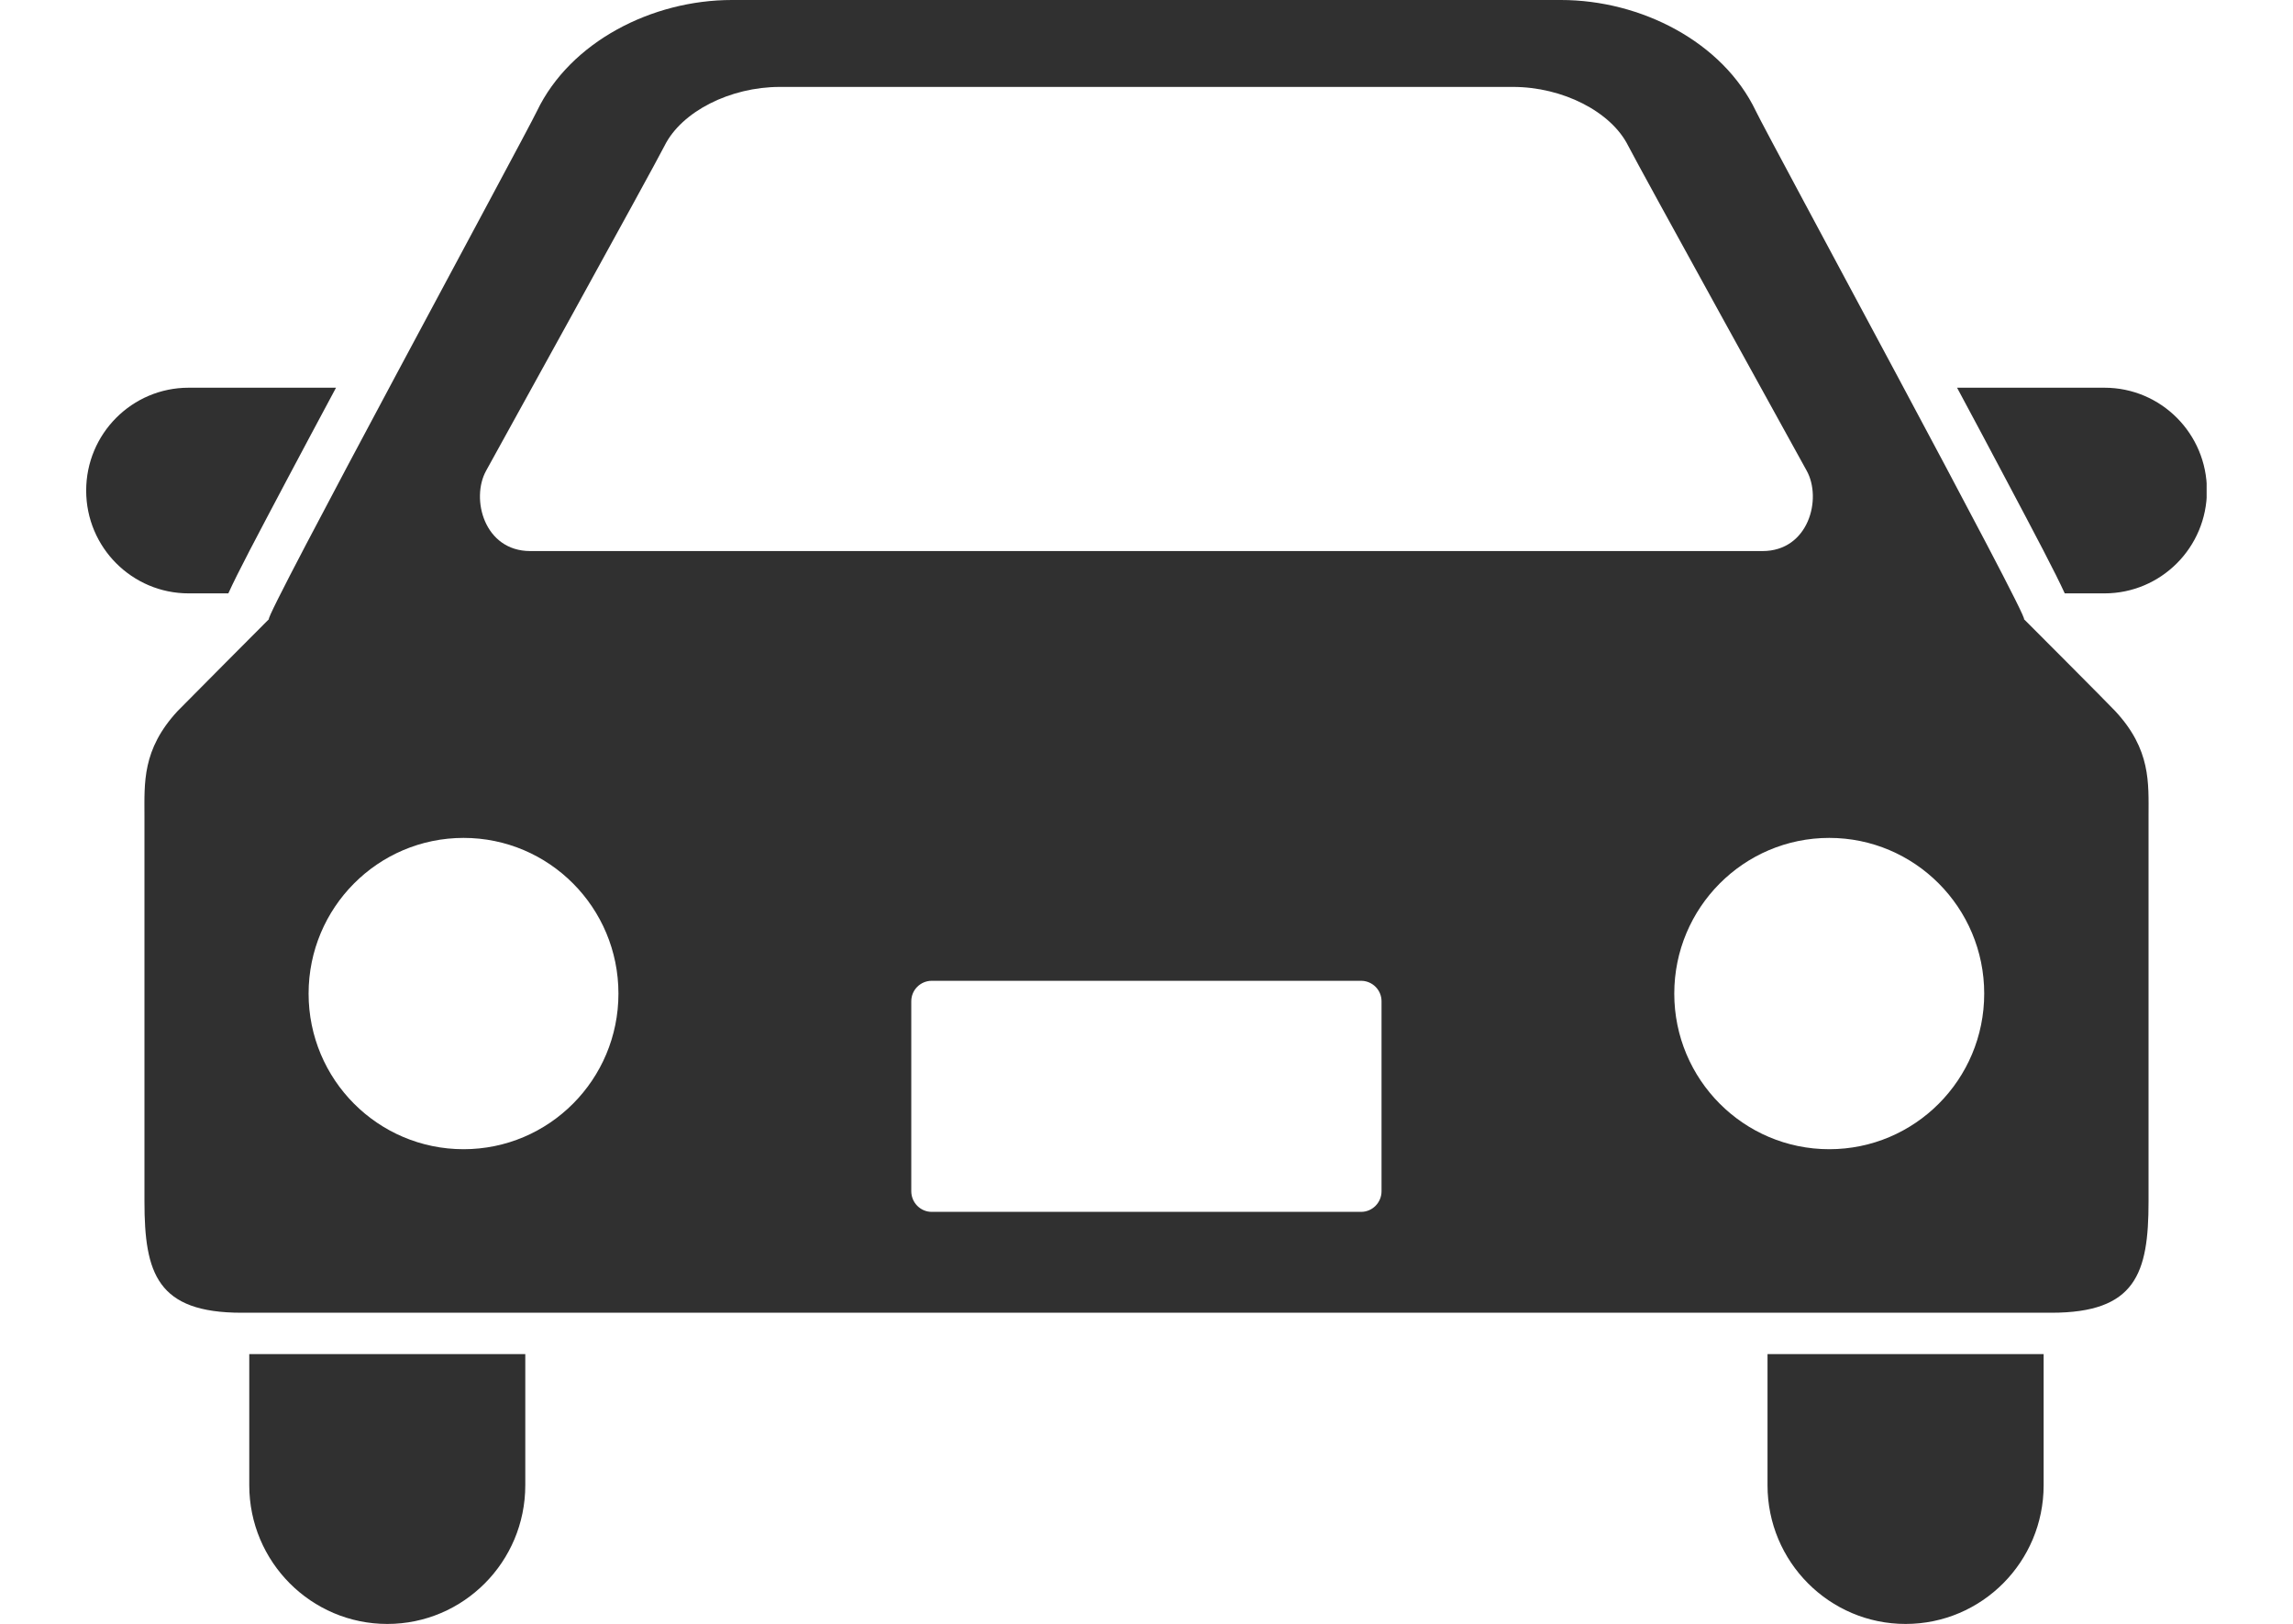
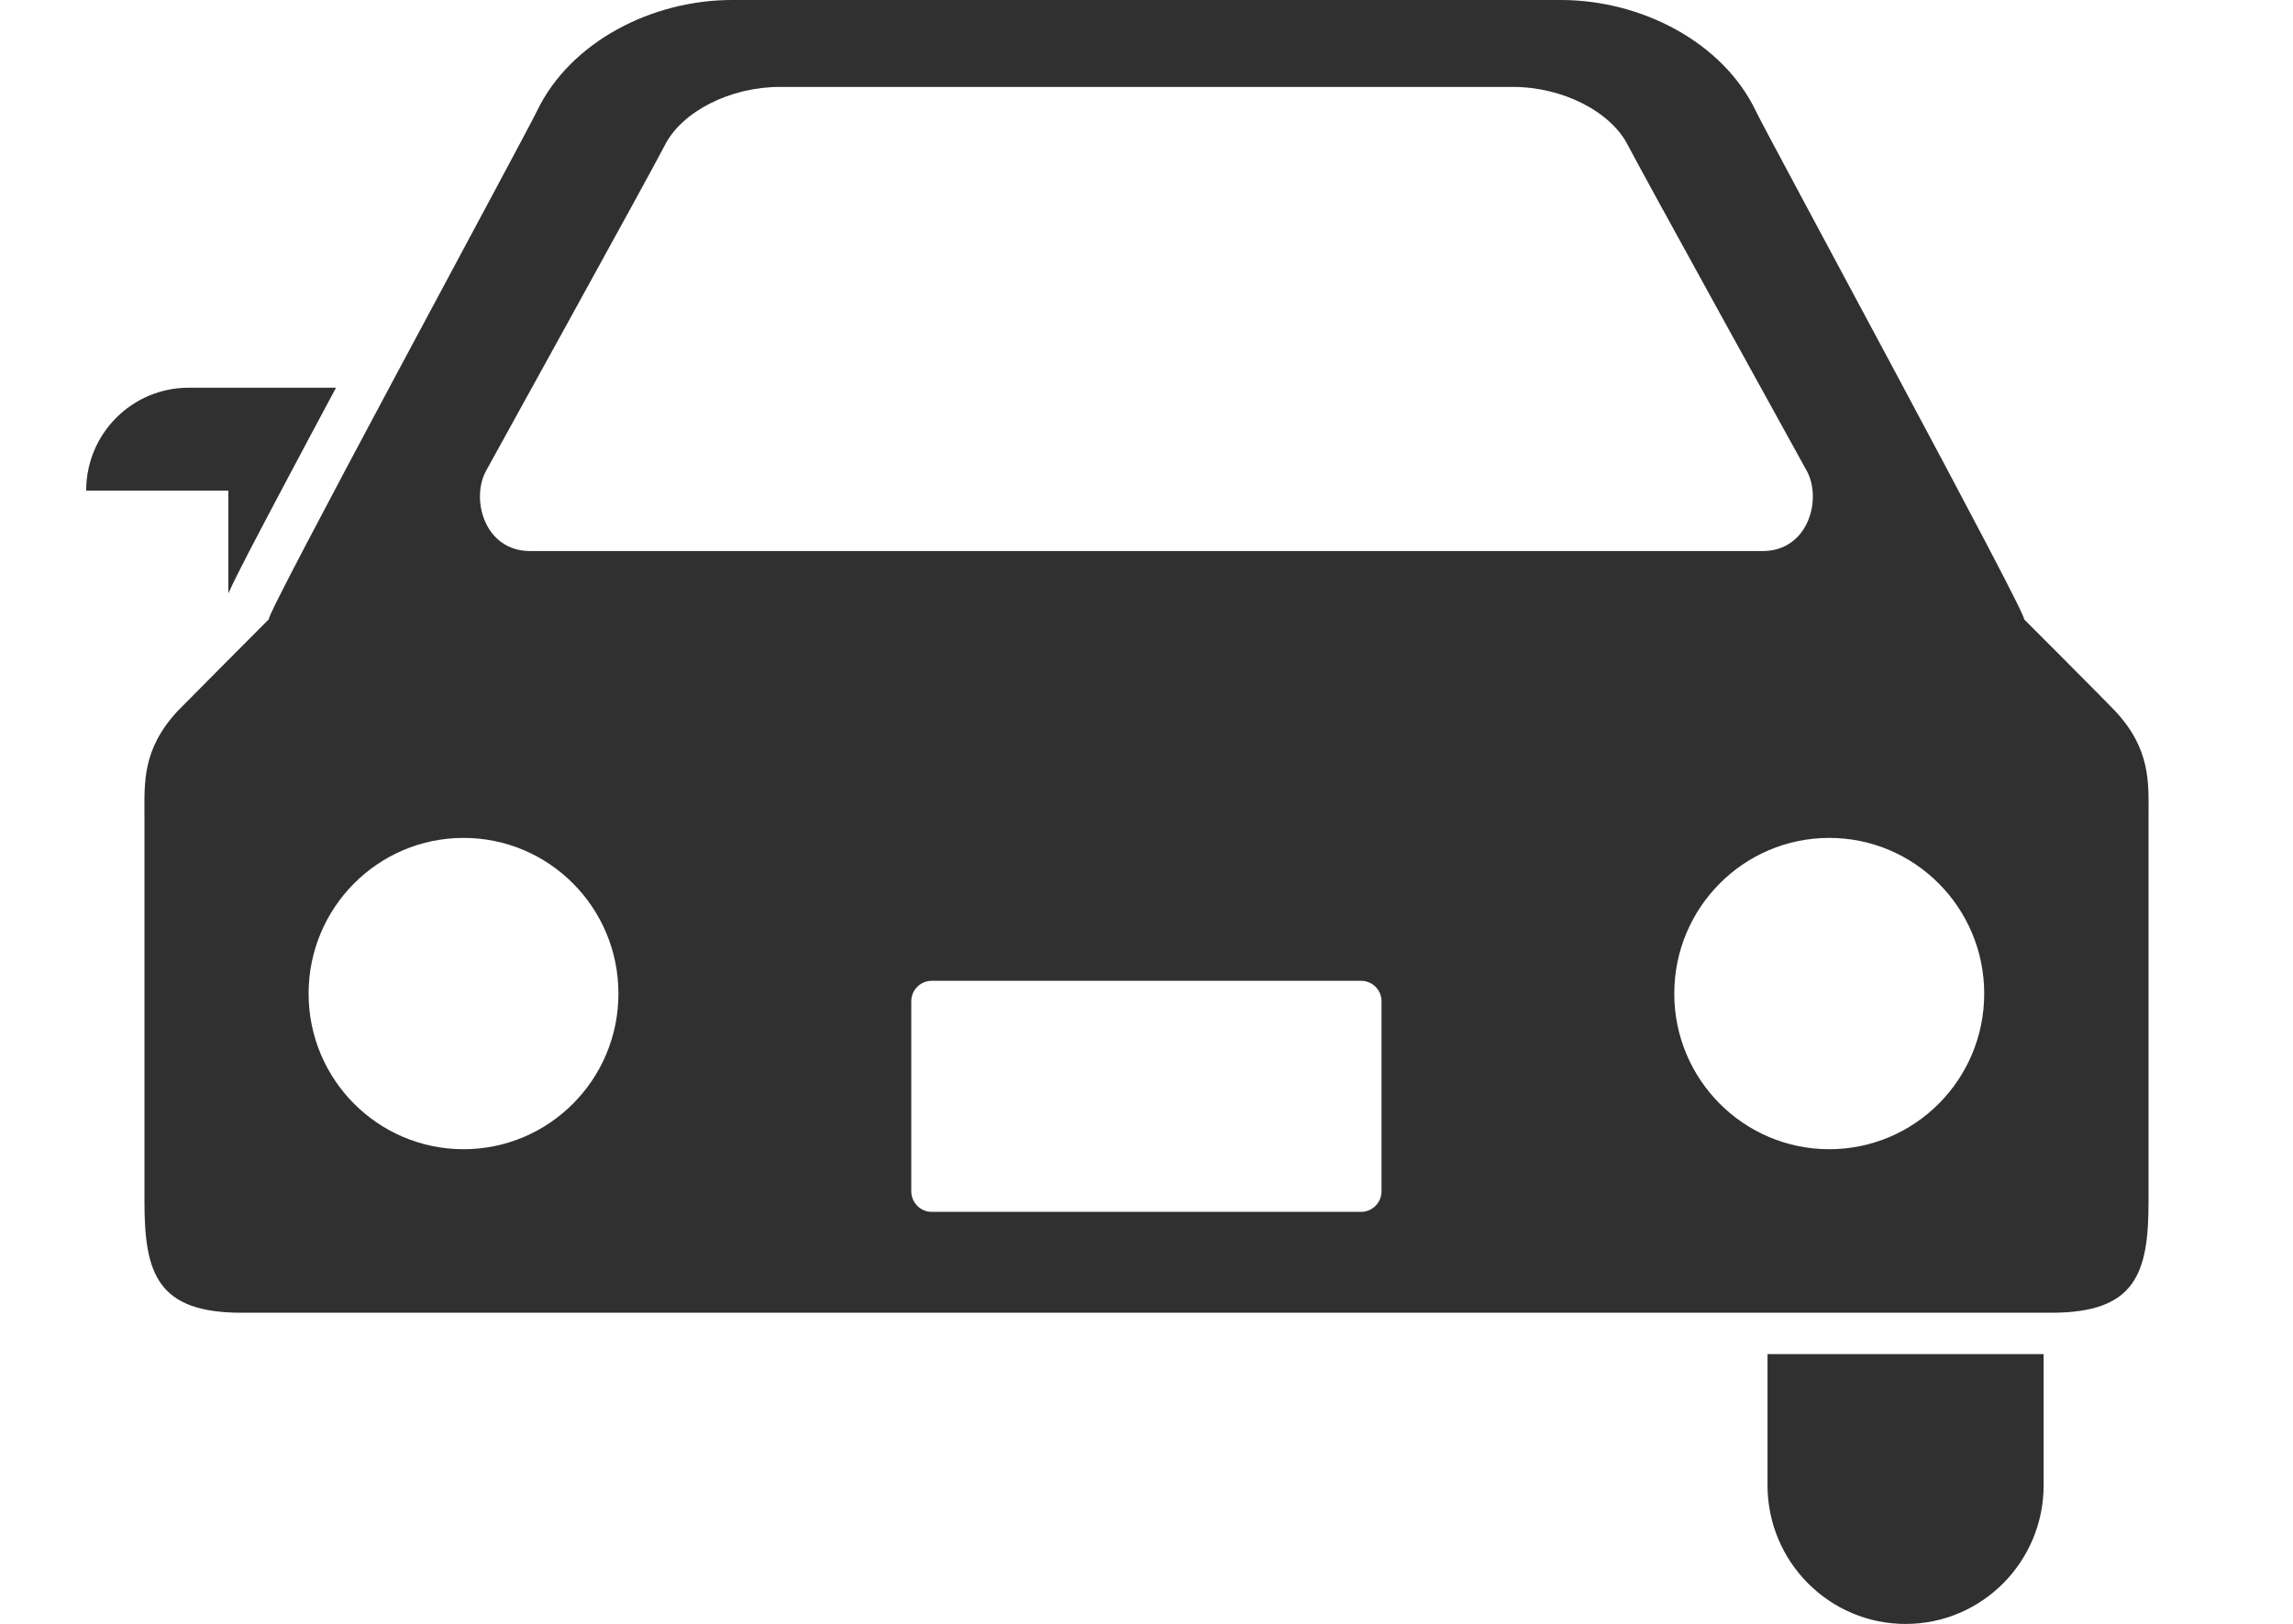
<svg xmlns="http://www.w3.org/2000/svg" width="24" height="17" viewBox="0 0 24 17" fill="none">
  <g clip-path="url(#clip0_12502_3633)">
-     <path d="M2.39 6.212C2.489 5.993 2.68 5.633 3.015 5C3.169 4.709 3.341 4.388 3.517 4.059H1.974C1.383 4.059 0.902 4.54 0.902 5.136C0.902 5.731 1.383 6.212 1.974 6.212H2.39V6.212Z" fill="#303030" />
-     <path d="M22.027 4.059H20.484C20.661 4.388 20.832 4.71 20.986 5.001C21.321 5.633 21.511 5.993 21.611 6.212H22.027C22.618 6.212 23.099 5.731 23.099 5.136C23.099 4.54 22.618 4.059 22.027 4.059V4.059Z" fill="#303030" />
-     <path d="M2.609 15.549C2.609 16.351 3.257 17.001 4.054 17.001C4.851 17.001 5.498 16.351 5.498 15.549V14.176H2.609V15.549Z" fill="#303030" />
+     <path d="M2.39 6.212C2.489 5.993 2.68 5.633 3.015 5C3.169 4.709 3.341 4.388 3.517 4.059H1.974C1.383 4.059 0.902 4.54 0.902 5.136H2.39V6.212Z" fill="#303030" />
    <path d="M18.5 15.549C18.5 16.351 19.148 17.001 19.945 17.001C20.743 17.001 21.39 16.351 21.39 15.549V14.176H18.5V15.549Z" fill="#303030" />
    <path d="M21.184 6.482C21.257 6.504 18.509 1.437 18.378 1.163C18.031 0.437 17.174 0 16.338 0H7.66C6.823 0 5.968 0.438 5.62 1.163C5.489 1.437 2.742 6.504 2.815 6.482C2.815 6.482 1.927 7.373 1.859 7.444C1.485 7.848 1.512 8.197 1.512 8.547V12.579C1.512 13.332 1.646 13.743 2.528 13.743H21.471C22.354 13.743 22.488 13.332 22.488 12.579V8.547C22.488 8.197 22.515 7.848 22.139 7.444C22.074 7.373 21.184 6.482 21.184 6.482H21.184ZM5.088 4.928C5.088 4.928 6.852 1.734 6.956 1.525C7.134 1.168 7.642 0.91 8.162 0.91H15.836C16.356 0.91 16.863 1.169 17.041 1.525C17.146 1.734 18.91 4.928 18.91 4.928C19.073 5.222 18.93 5.769 18.448 5.769H5.55C5.068 5.769 4.925 5.222 5.088 4.928ZM4.852 12.031C3.956 12.031 3.23 11.302 3.23 10.402C3.23 9.502 3.956 8.772 4.852 8.772C5.747 8.772 6.473 9.501 6.473 10.402C6.473 11.302 5.747 12.031 4.852 12.031ZM14.46 12.471C14.46 12.59 14.364 12.687 14.246 12.687H9.752C9.634 12.687 9.538 12.59 9.538 12.471V10.482C9.538 10.364 9.634 10.268 9.752 10.268H14.246C14.364 10.268 14.46 10.364 14.46 10.482V12.471ZM19.146 12.031C18.251 12.031 17.524 11.302 17.524 10.402C17.524 9.502 18.251 8.772 19.146 8.772C20.041 8.772 20.768 9.502 20.768 10.402C20.768 11.302 20.042 12.031 19.146 12.031Z" fill="#303030" />
  </g>
  <defs>
    <clipPath id="clip0_12502_3633">
      <rect width="22.194" height="17" fill="white" transform="translate(0.902)" />
    </clipPath>
  </defs>
</svg>